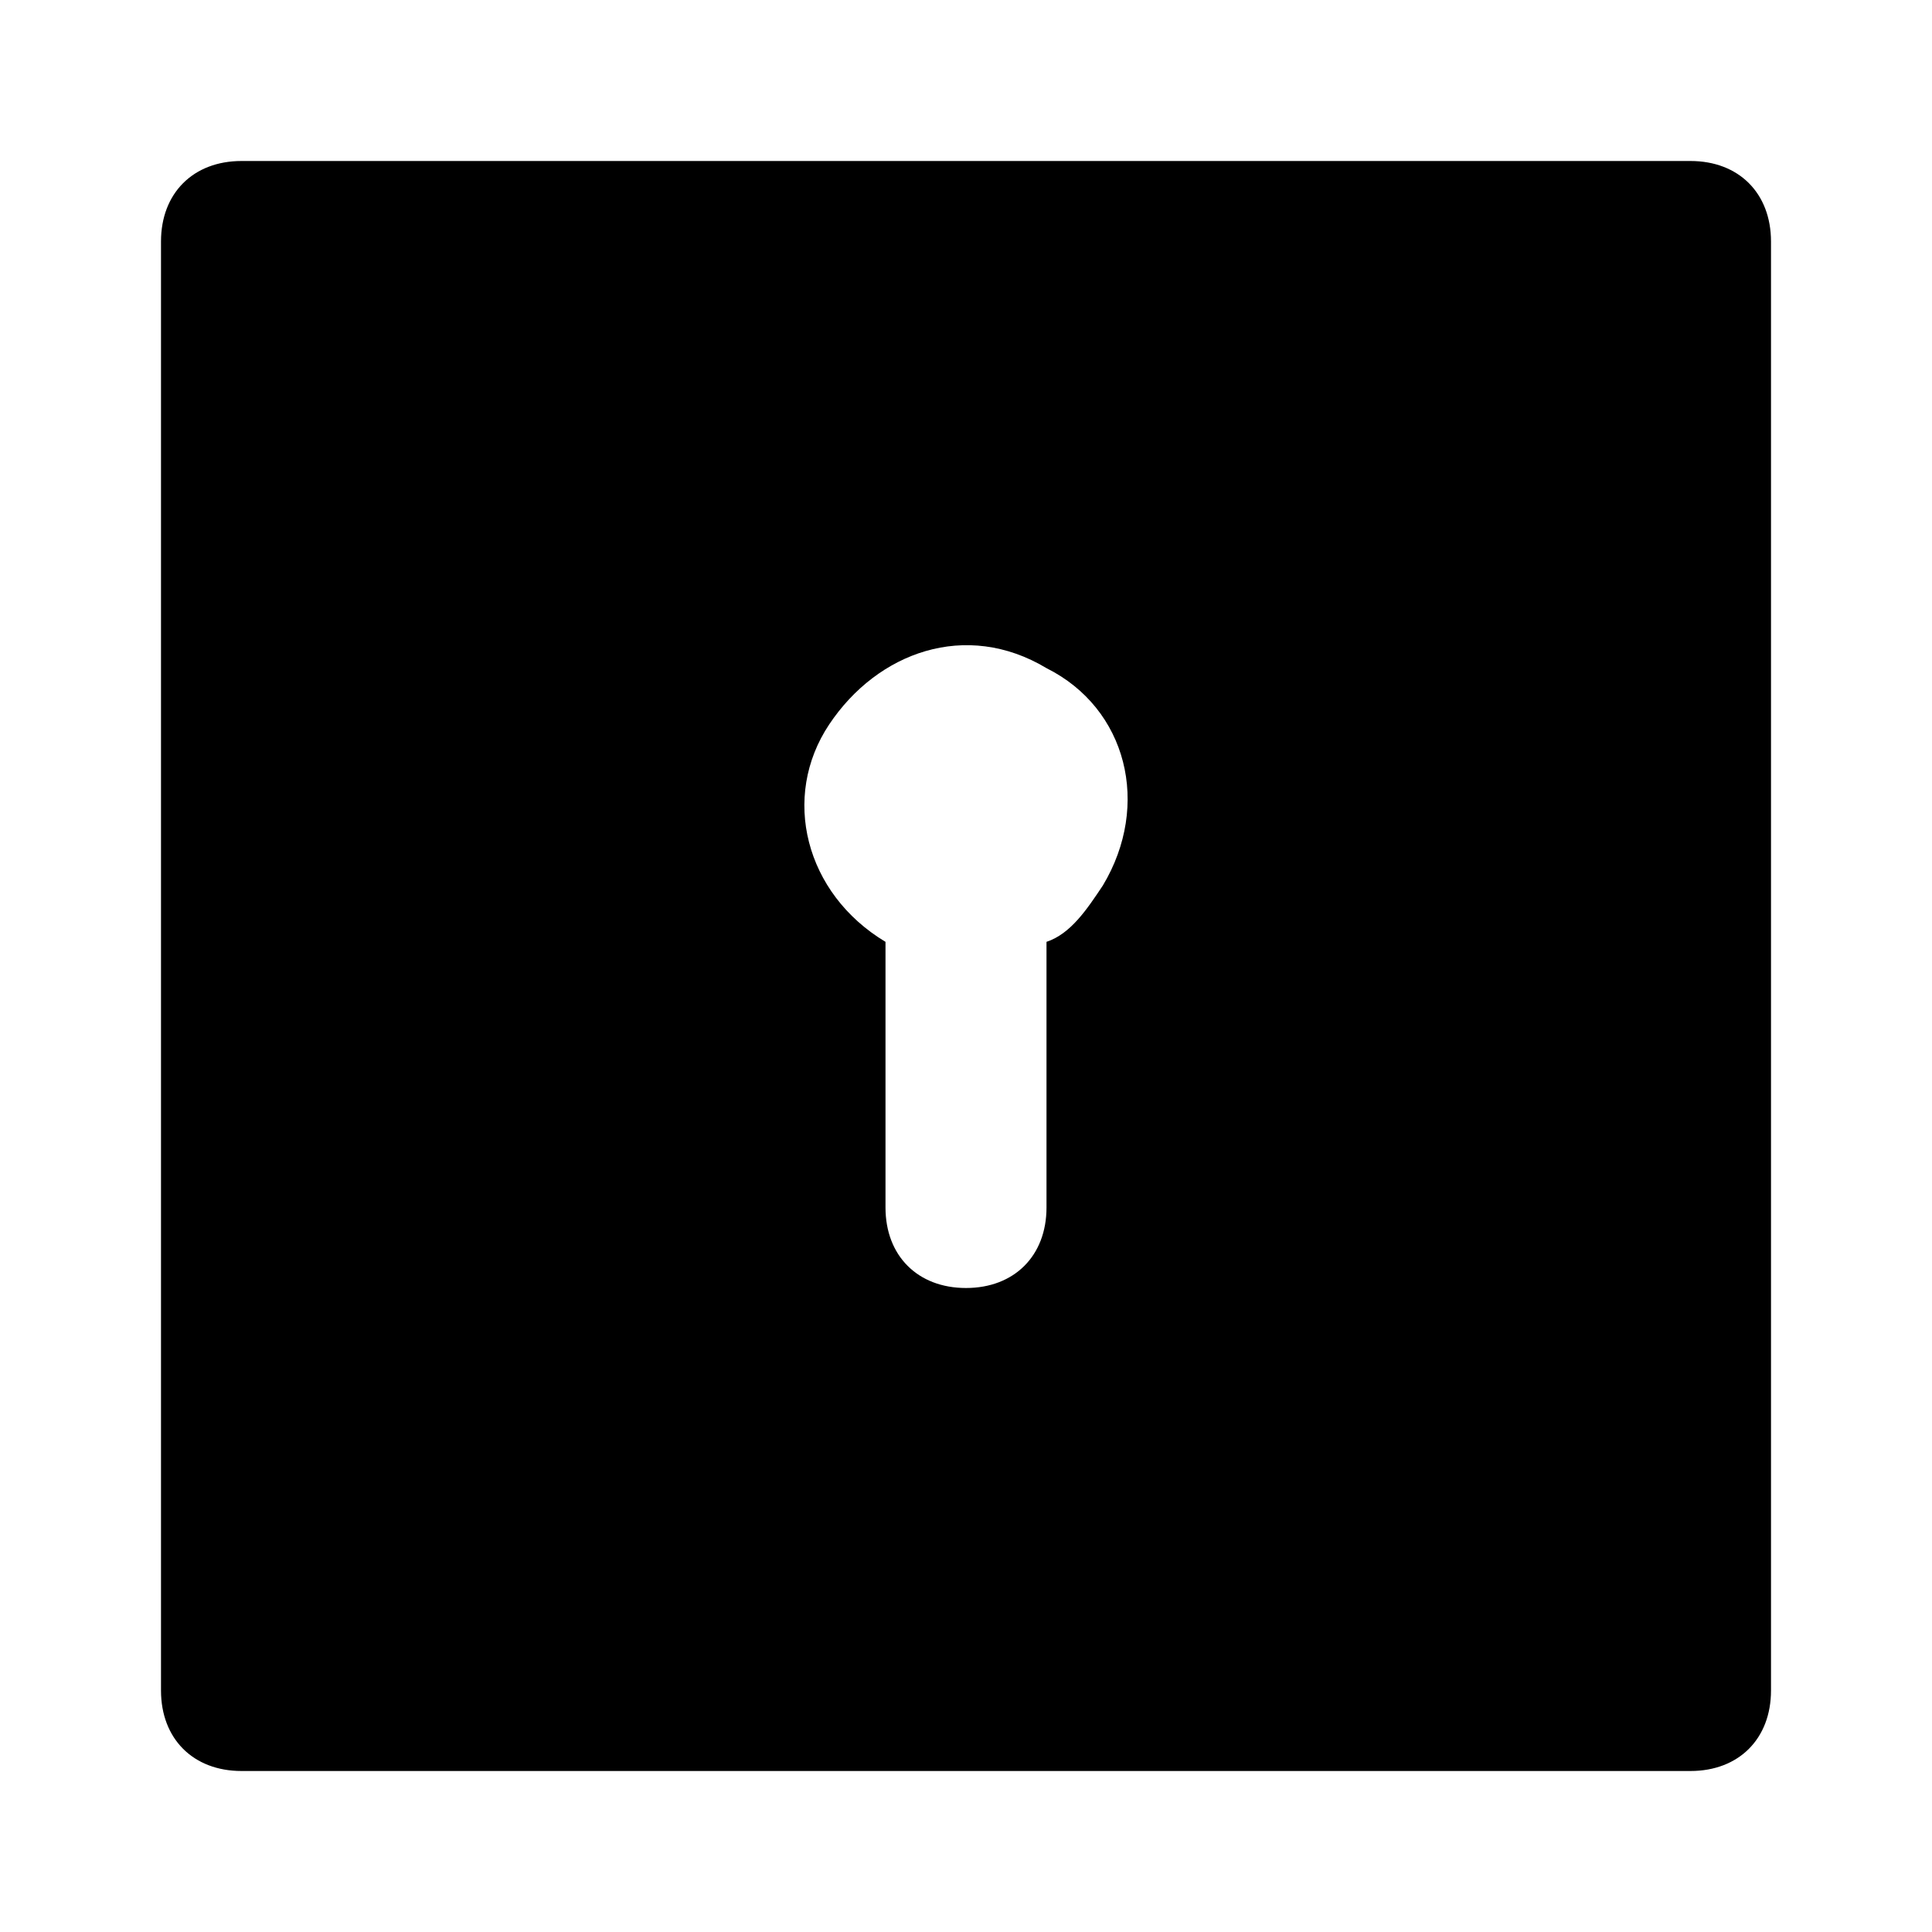
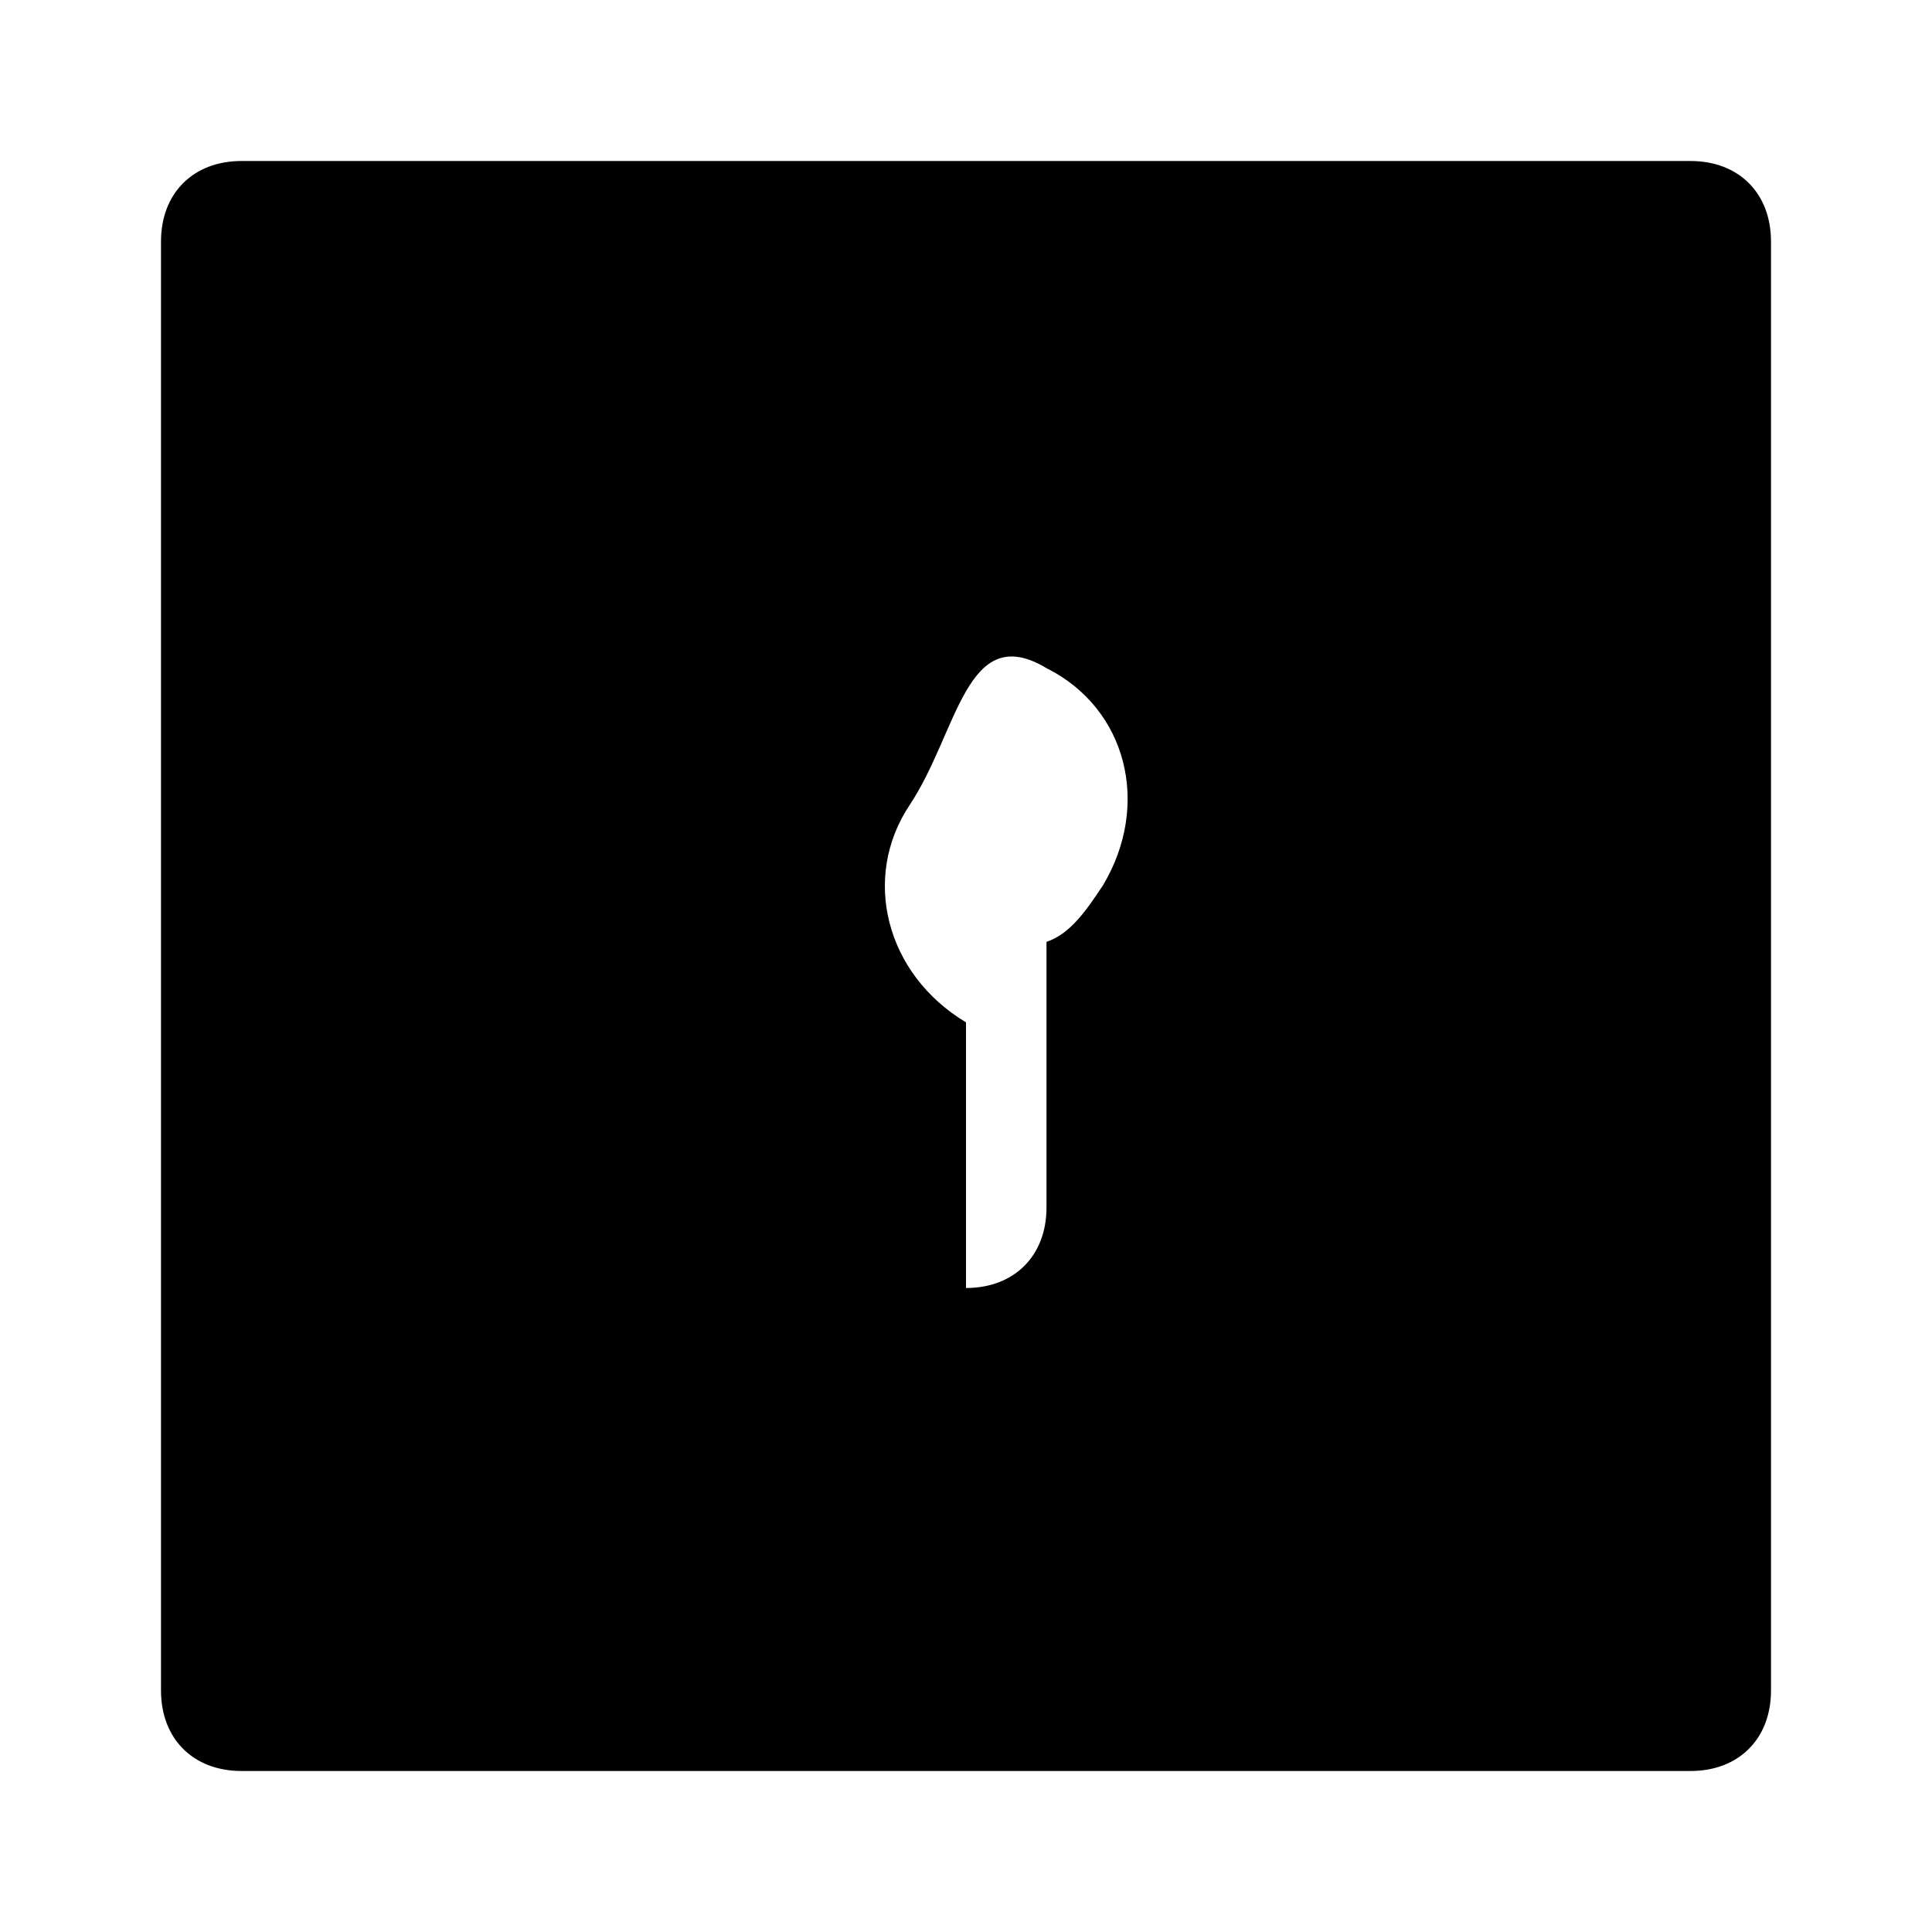
<svg xmlns="http://www.w3.org/2000/svg" fill="#000000" width="800px" height="800px" viewBox="0 0 24 24" enable-background="new 0 0 24 24">
-   <path d="M21,2H3C2.4,2,2,2.4,2,3v18c0,0.6,0.4,1,1,1h18c0.6,0,1-0.4,1-1V3C22,2.4,21.6,2,21,2z M13.7,11c-0.2,0.3-0.4,0.6-0.7,0.7V15c0,0.6-0.4,1-1,1s-1-0.4-1-1v-3.3c-1-0.6-1.3-1.8-0.7-2.7S12,7.7,13,8.3C14,8.8,14.3,10,13.7,11z" />
+   <path d="M21,2H3C2.4,2,2,2.4,2,3v18c0,0.6,0.4,1,1,1h18c0.6,0,1-0.4,1-1V3C22,2.4,21.6,2,21,2z M13.7,11c-0.2,0.3-0.4,0.6-0.7,0.7V15c0,0.6-0.4,1-1,1v-3.3c-1-0.6-1.3-1.8-0.7-2.7S12,7.7,13,8.3C14,8.8,14.3,10,13.7,11z" />
</svg>